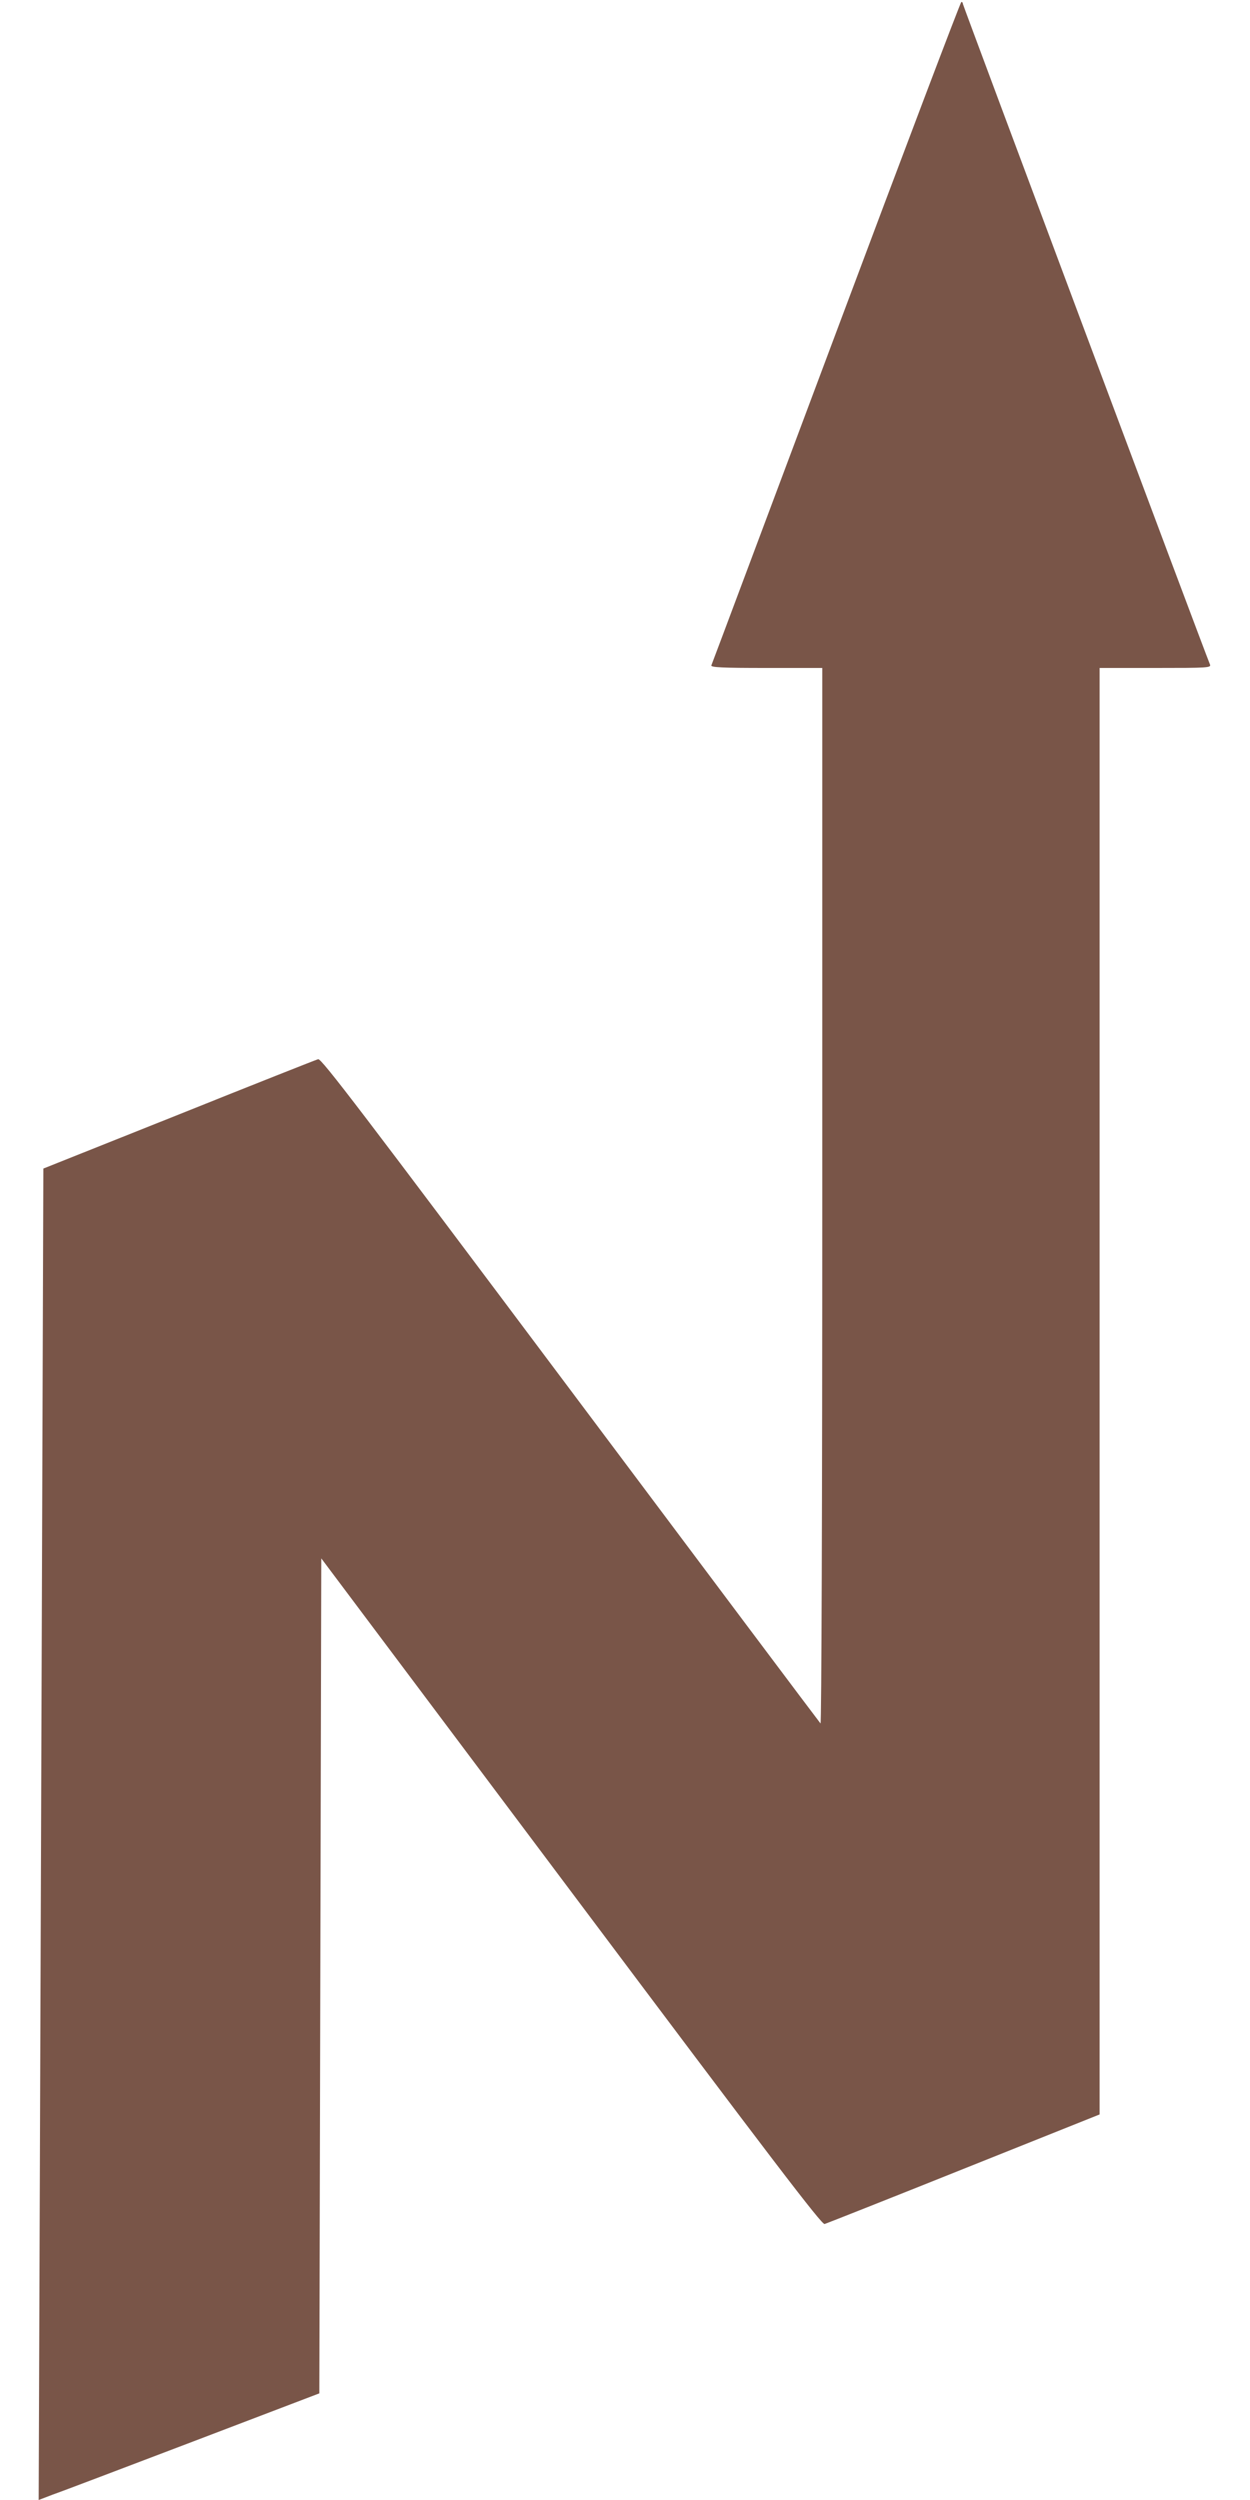
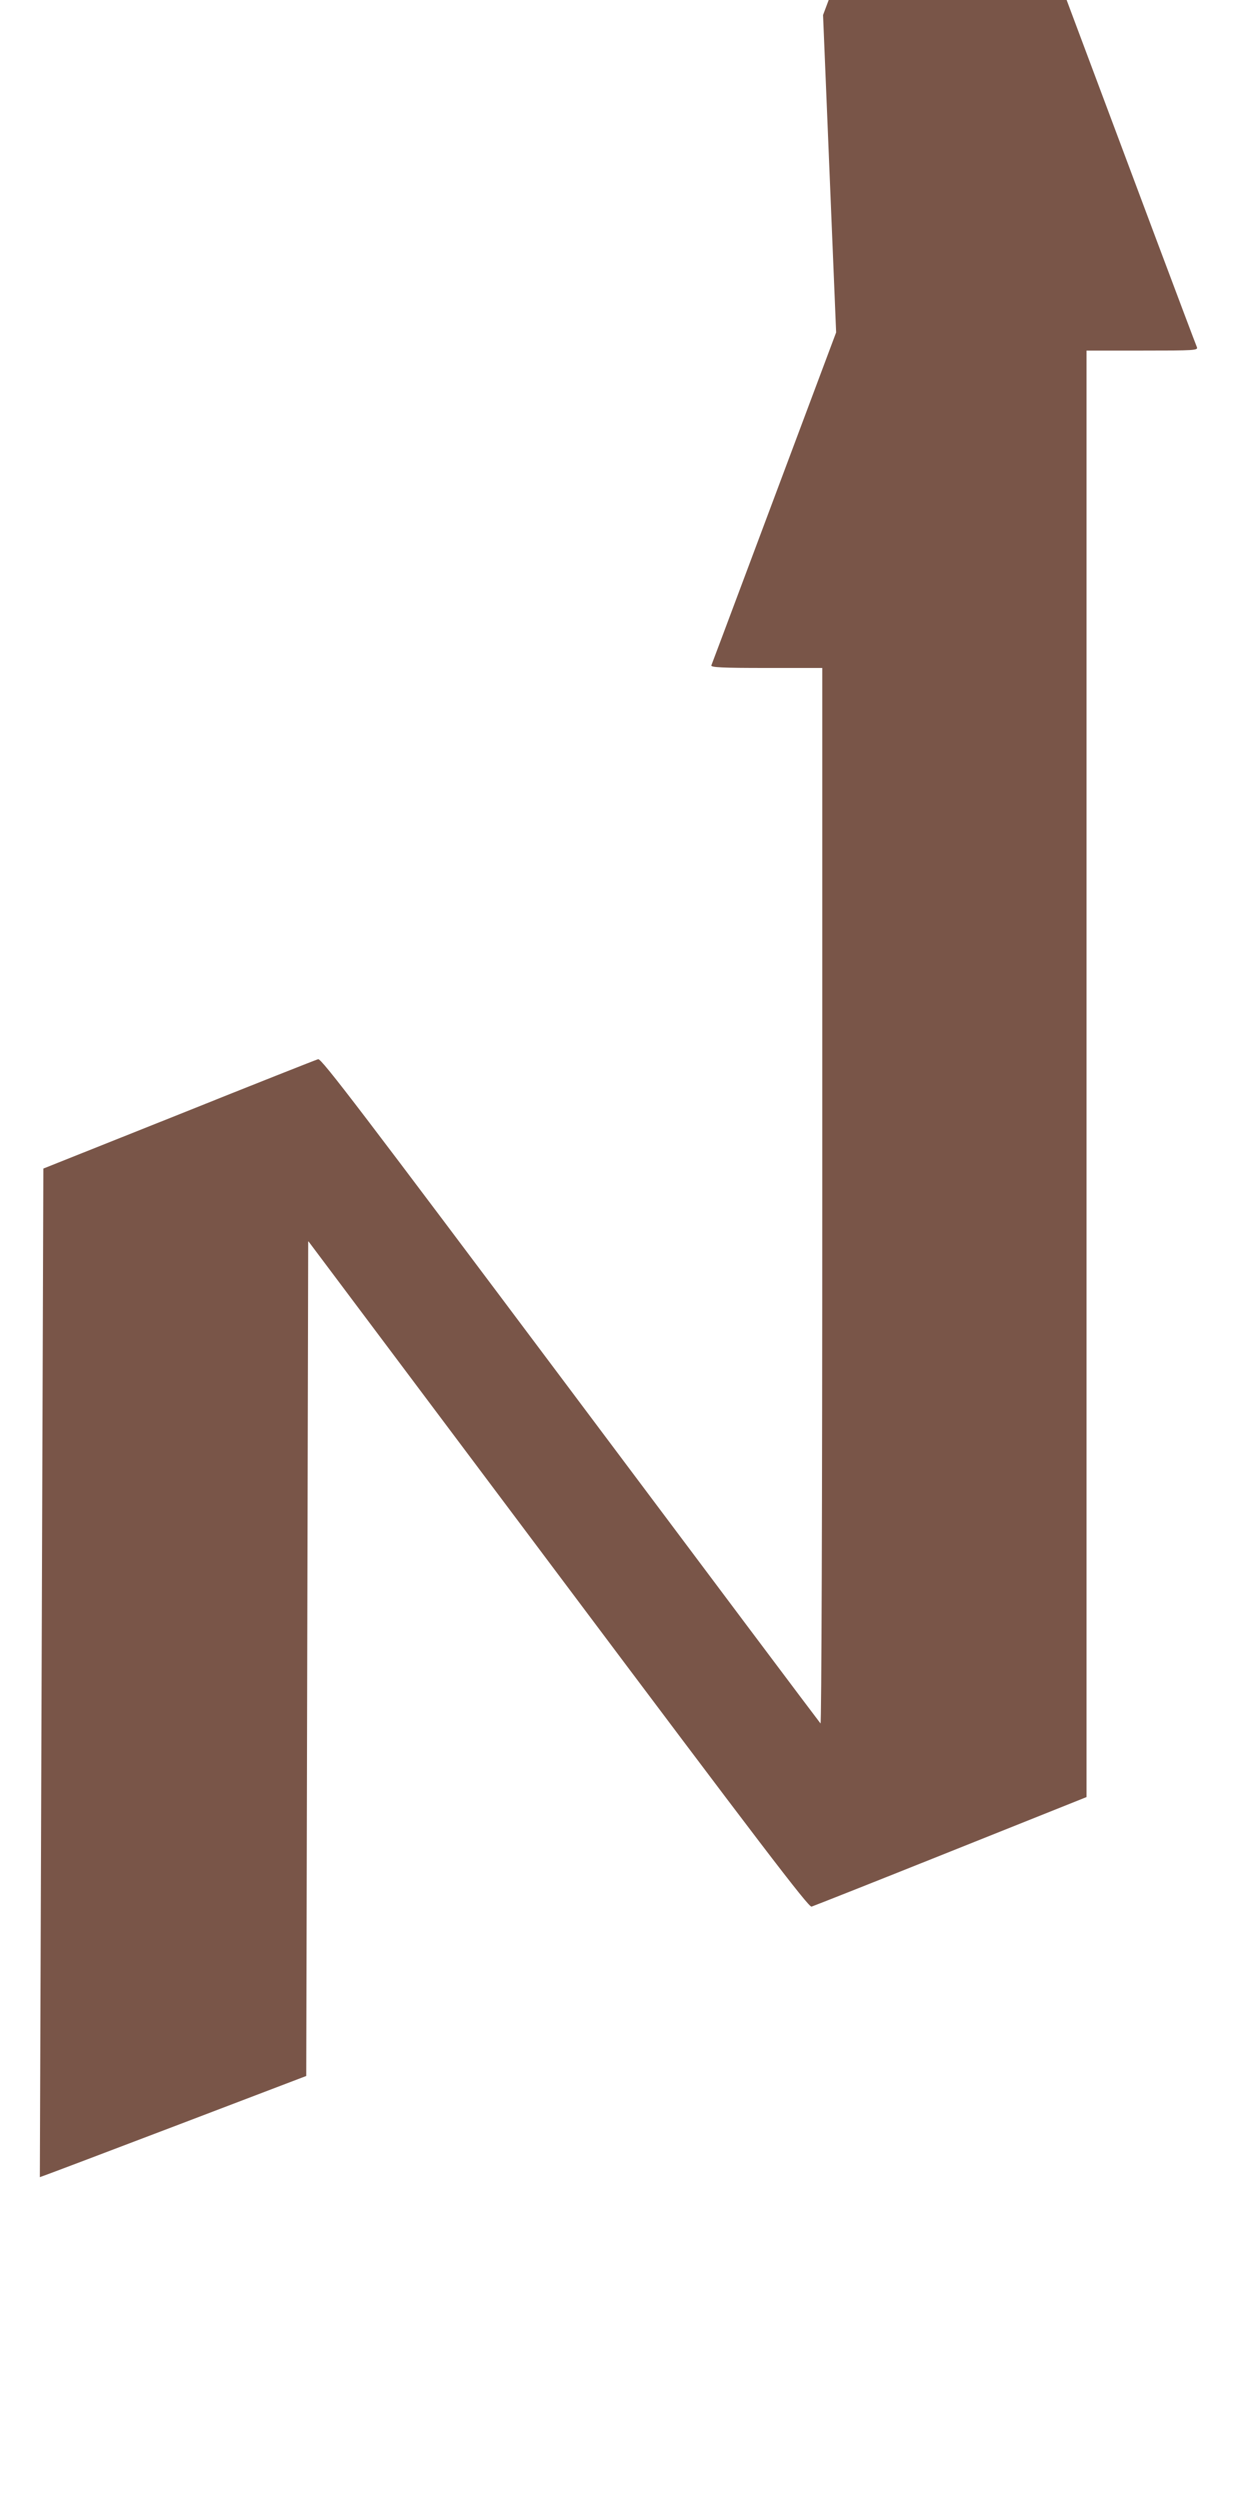
<svg xmlns="http://www.w3.org/2000/svg" version="1.0" width="640pt" height="1280pt" viewBox="0 0 640 1280" preserveAspectRatio="xMidYMid meet">
  <g transform="translate(0,1280) scale(0.1,-0.1)" fill="#795548" stroke="none">
-     <path d="M4281 11098 c-349 -931 -636 -1699 -639 -1705 -3 -10 57 -13 282 -13 l286 0 0 -2707 c0 -1589 -4 -2703 -9 -2697 -5 5 -581 773 -1281 1708 -1066 1423 -1274 1697 -1291 1693 -11 -3 -332 -130 -713 -283 l-694 -277 -6 -1756 c-3 -966 -9 -2500 -12 -3408 l-6 -1653 73 28 c41 14 364 137 719 272 l645 246 5 2137 5 2138 1279 -1706 c1035 -1381 1283 -1706 1298 -1702 10 3 331 130 713 283 l695 278 0 3703 0 3703 286 0 c269 0 286 1 279 18 -38 93 -1265 3375 -1265 3382 0 6 -3 10 -8 10 -4 0 -293 -762 -641 -1692z" />
+     <path d="M4281 11098 c-349 -931 -636 -1699 -639 -1705 -3 -10 57 -13 282 -13 l286 0 0 -2707 c0 -1589 -4 -2703 -9 -2697 -5 5 -581 773 -1281 1708 -1066 1423 -1274 1697 -1291 1693 -11 -3 -332 -130 -713 -283 l-694 -277 -6 -1756 c-3 -966 -9 -2500 -12 -3408 c41 14 364 137 719 272 l645 246 5 2137 5 2138 1279 -1706 c1035 -1381 1283 -1706 1298 -1702 10 3 331 130 713 283 l695 278 0 3703 0 3703 286 0 c269 0 286 1 279 18 -38 93 -1265 3375 -1265 3382 0 6 -3 10 -8 10 -4 0 -293 -762 -641 -1692z" />
  </g>
</svg>